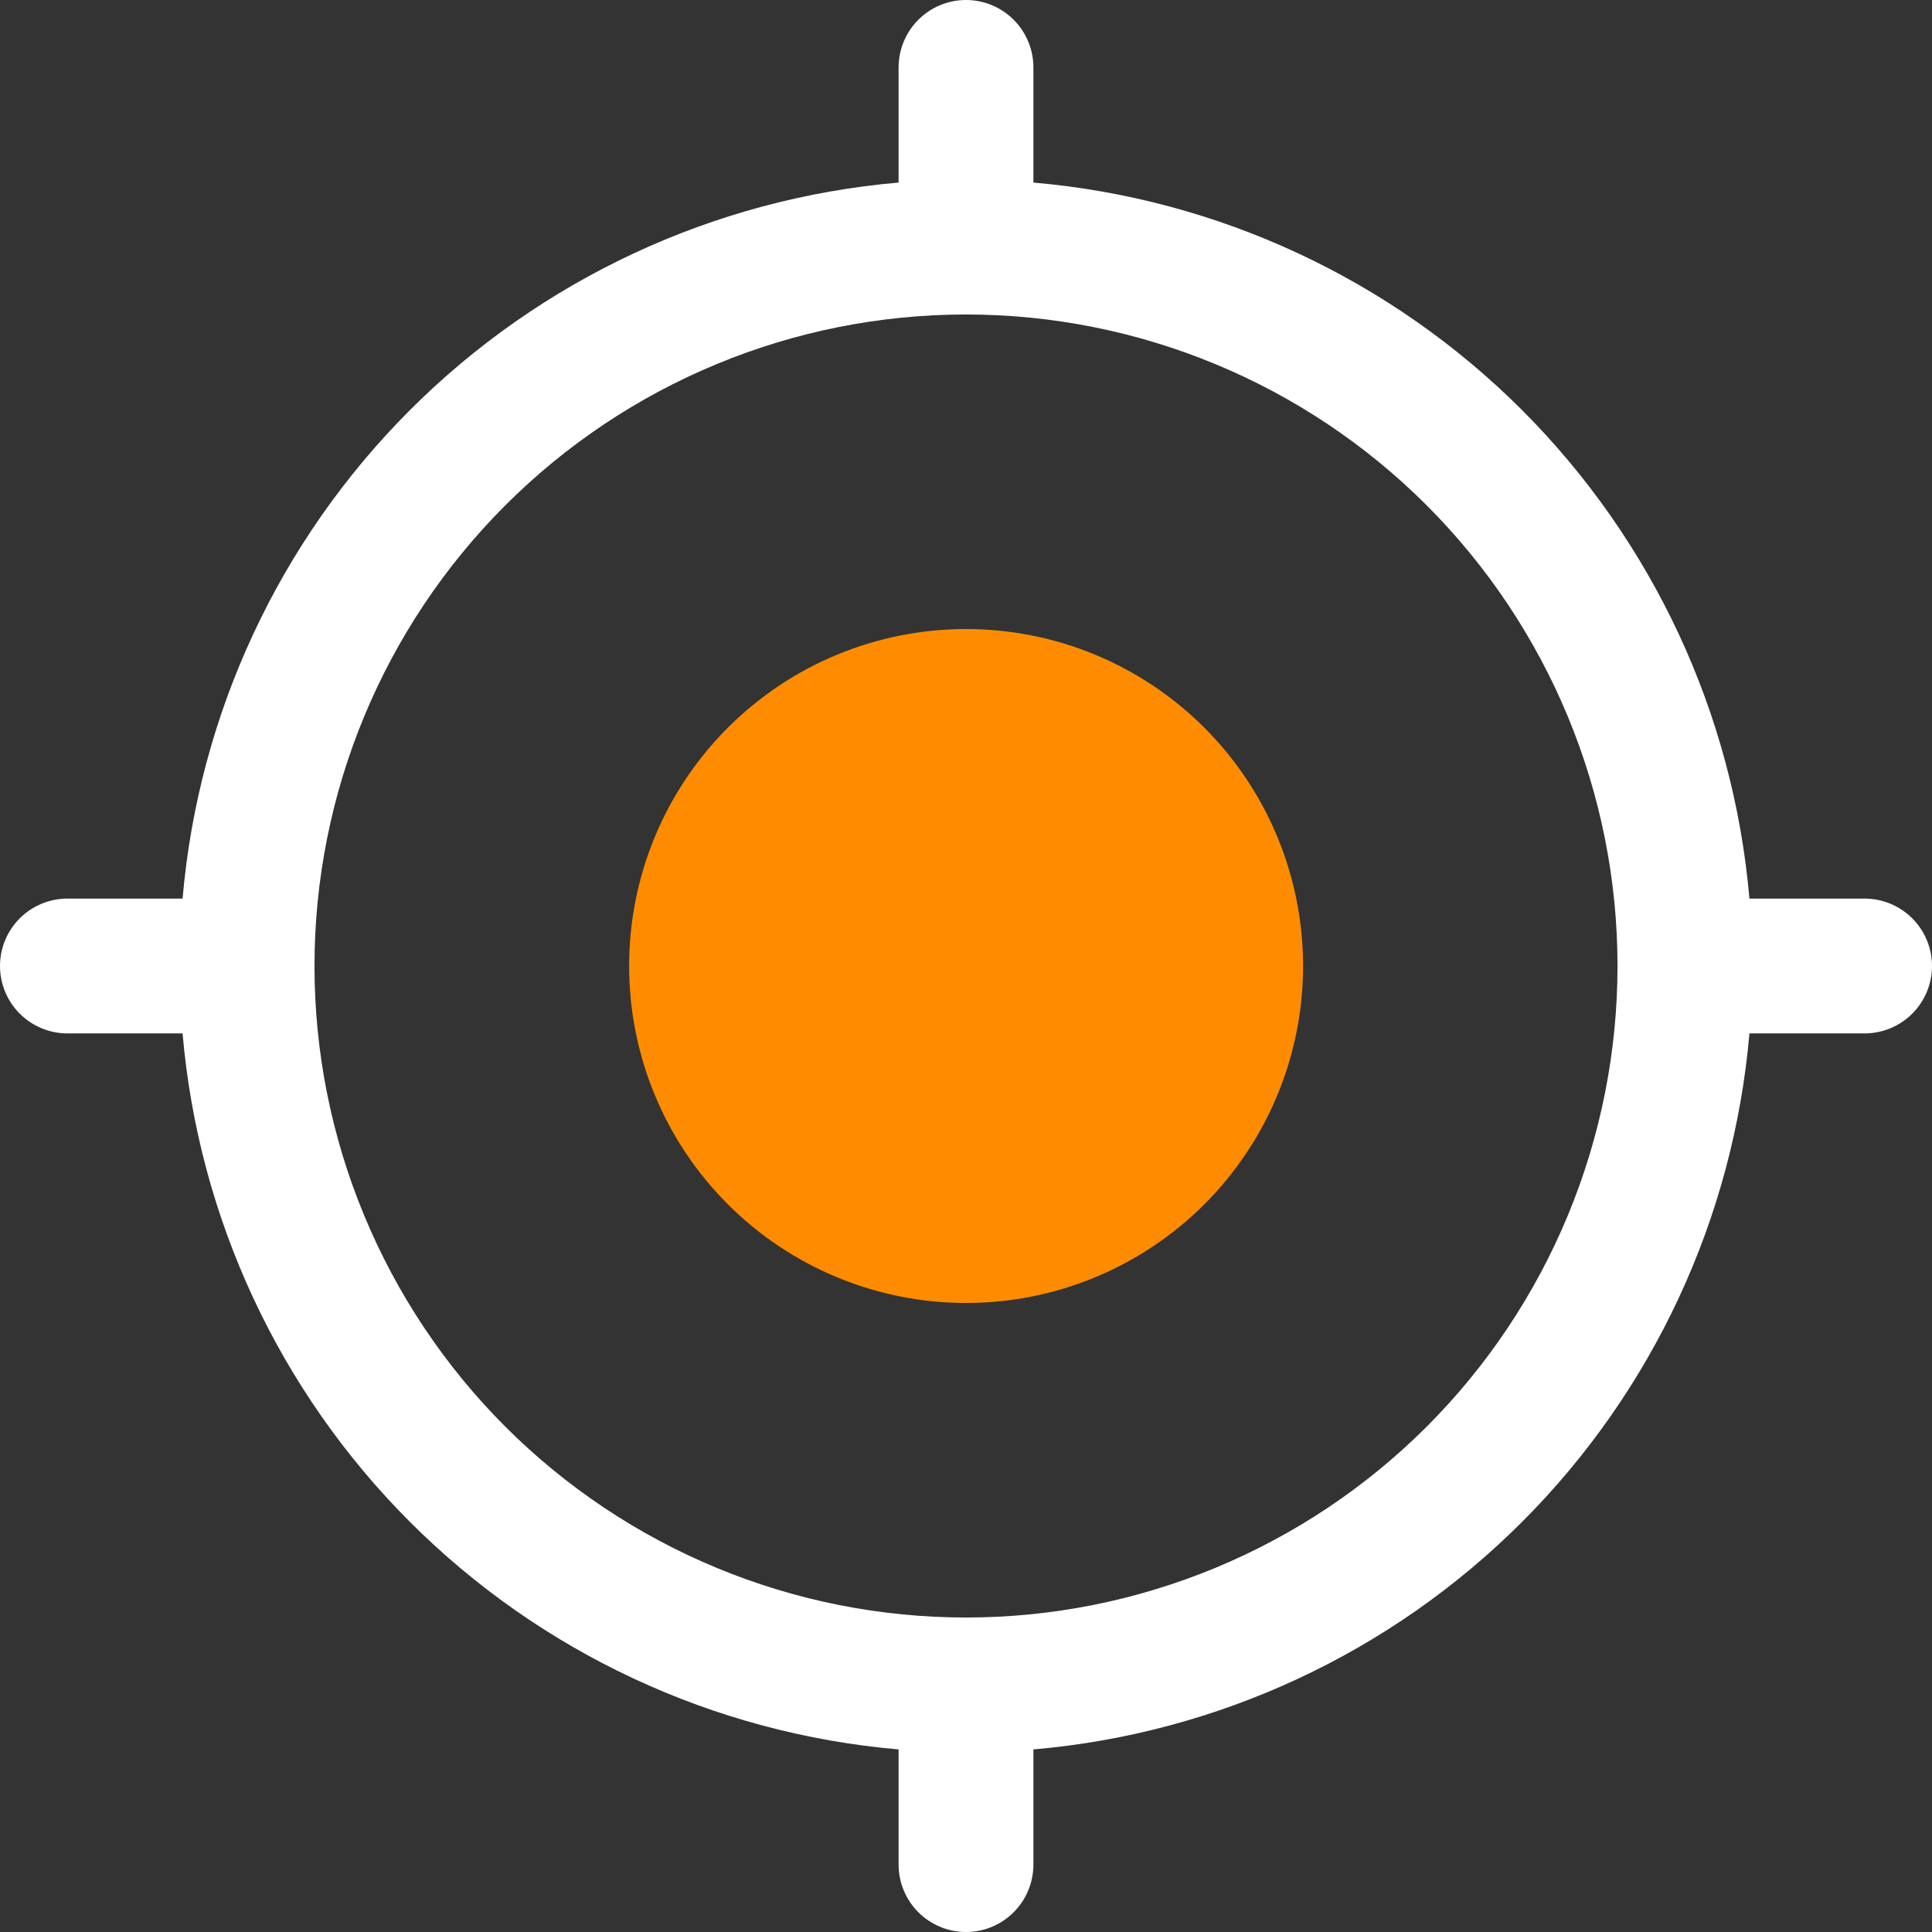
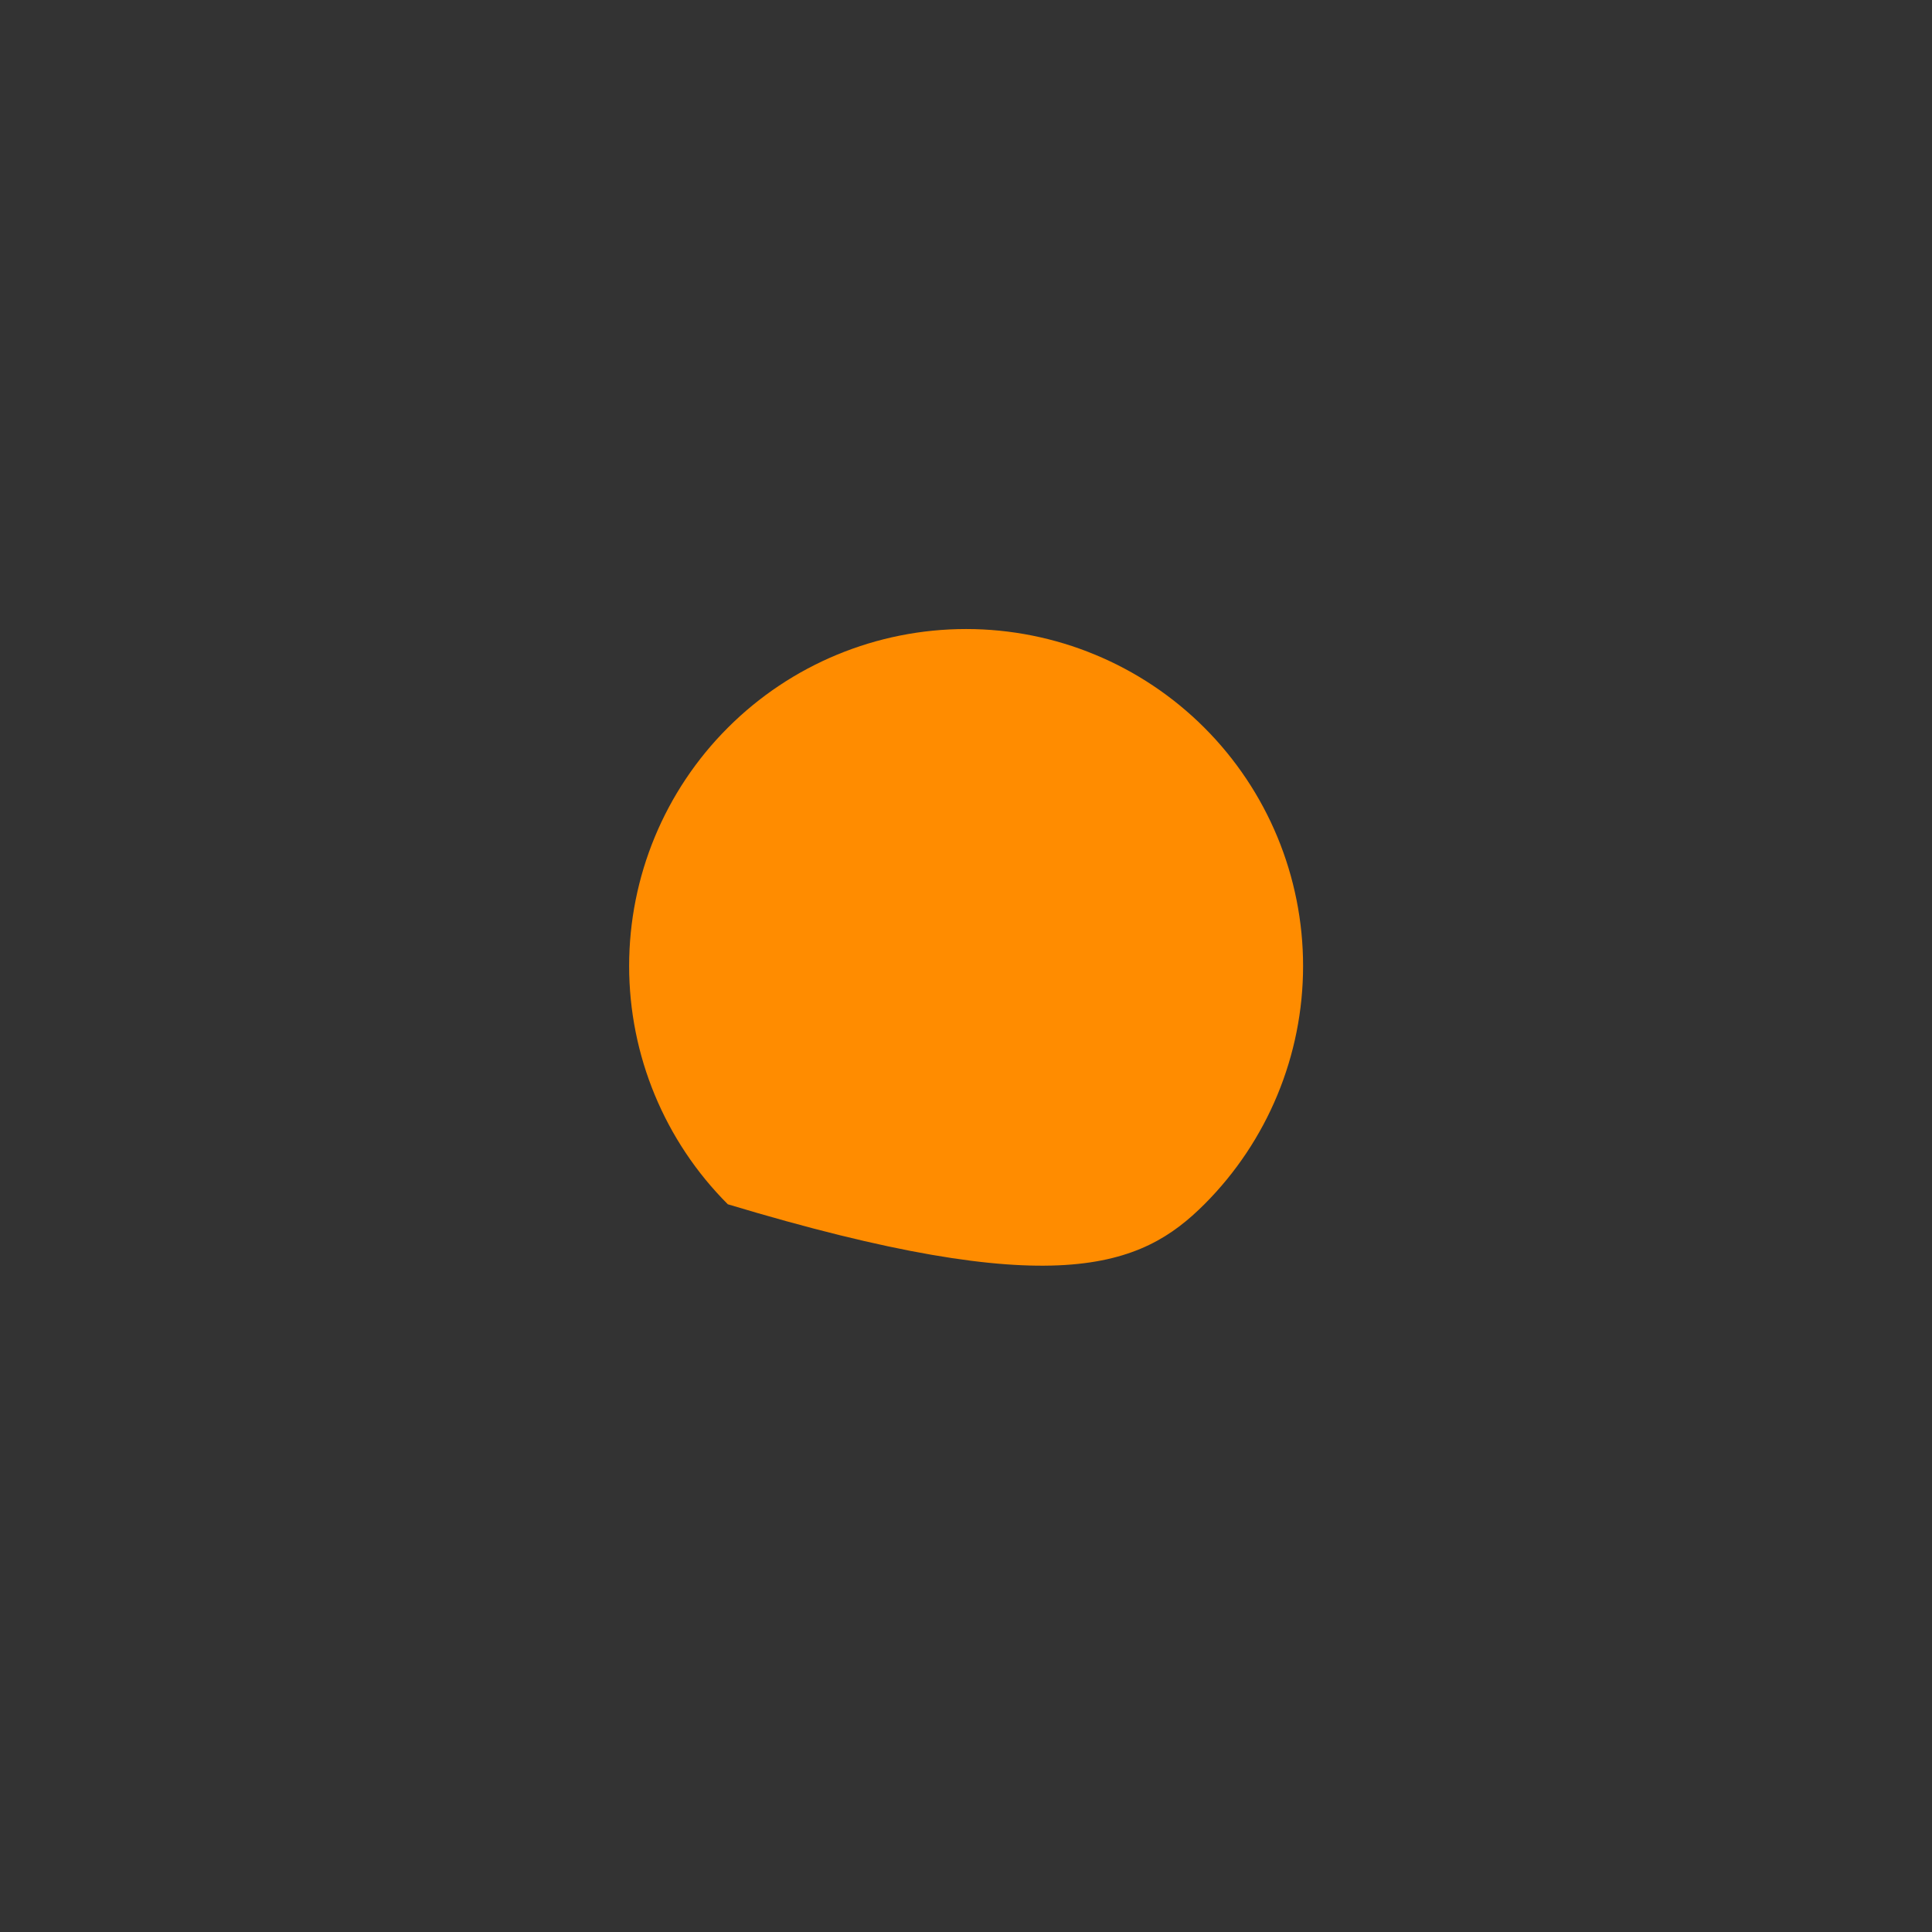
<svg xmlns="http://www.w3.org/2000/svg" width="36" height="36" viewBox="0 0 36 36" fill="none">
  <rect x="0" y="0" width="36" height="36" fill="#333333" stroke="none" />
-   <path d="M18.002 11.721C16.336 11.721 14.739 12.382 13.562 13.56C12.384 14.737 11.723 16.334 11.723 18C11.723 19.665 12.384 21.262 13.562 22.44C14.739 23.617 16.336 24.279 18.002 24.279C19.667 24.279 21.264 23.617 22.442 22.44C23.619 21.262 24.281 19.665 24.281 18C24.281 16.334 23.619 14.737 22.442 13.56C21.264 12.382 19.667 11.721 18.002 11.721Z" fill="#FF8C00" />
-   <path fill-rule="evenodd" clip-rule="evenodd" d="M18 0C18.333 0 18.652 0.132 18.888 0.368C19.123 0.603 19.256 0.923 19.256 1.256V3.402C22.695 3.699 25.919 5.2 28.36 7.64C30.8 10.081 32.301 13.305 32.598 16.744H34.744C35.077 16.744 35.397 16.877 35.632 17.112C35.868 17.348 36 17.667 36 18C36 18.333 35.868 18.652 35.632 18.888C35.397 19.123 35.077 19.256 34.744 19.256H32.598C32.301 22.695 30.8 25.919 28.36 28.36C25.919 30.8 22.695 32.301 19.256 32.598V34.744C19.256 35.077 19.123 35.397 18.888 35.632C18.652 35.868 18.333 36 18 36C17.667 36 17.348 35.868 17.112 35.632C16.877 35.397 16.744 35.077 16.744 34.744V32.598C13.305 32.301 10.081 30.8 7.64 28.36C5.2 25.919 3.699 22.695 3.402 19.256H1.256C0.923 19.256 0.603 19.123 0.368 18.888C0.132 18.652 0 18.333 0 18C0 17.667 0.132 17.348 0.368 17.112C0.603 16.877 0.923 16.744 1.256 16.744H3.402C3.699 13.305 5.2 10.081 7.64 7.64C10.081 5.2 13.305 3.699 16.744 3.402V1.256C16.744 0.923 16.877 0.603 17.112 0.368C17.348 0.132 17.667 0 18 0ZM5.86 18C5.86 19.594 6.174 21.173 6.785 22.646C7.395 24.118 8.289 25.457 9.416 26.584C10.543 27.711 11.882 28.605 13.354 29.215C14.827 29.826 16.406 30.14 18 30.14C19.594 30.14 21.173 29.826 22.646 29.215C24.118 28.605 25.457 27.711 26.584 26.584C27.711 25.457 28.605 24.118 29.215 22.646C29.826 21.173 30.14 19.594 30.14 18C30.14 14.78 28.86 11.693 26.584 9.416C24.307 7.139 21.22 5.86 18 5.86C14.78 5.86 11.693 7.139 9.416 9.416C7.139 11.693 5.86 14.78 5.86 18Z" fill="white" />
+   <path d="M18.002 11.721C16.336 11.721 14.739 12.382 13.562 13.56C12.384 14.737 11.723 16.334 11.723 18C11.723 19.665 12.384 21.262 13.562 22.44C19.667 24.279 21.264 23.617 22.442 22.44C23.619 21.262 24.281 19.665 24.281 18C24.281 16.334 23.619 14.737 22.442 13.56C21.264 12.382 19.667 11.721 18.002 11.721Z" fill="#FF8C00" />
</svg>